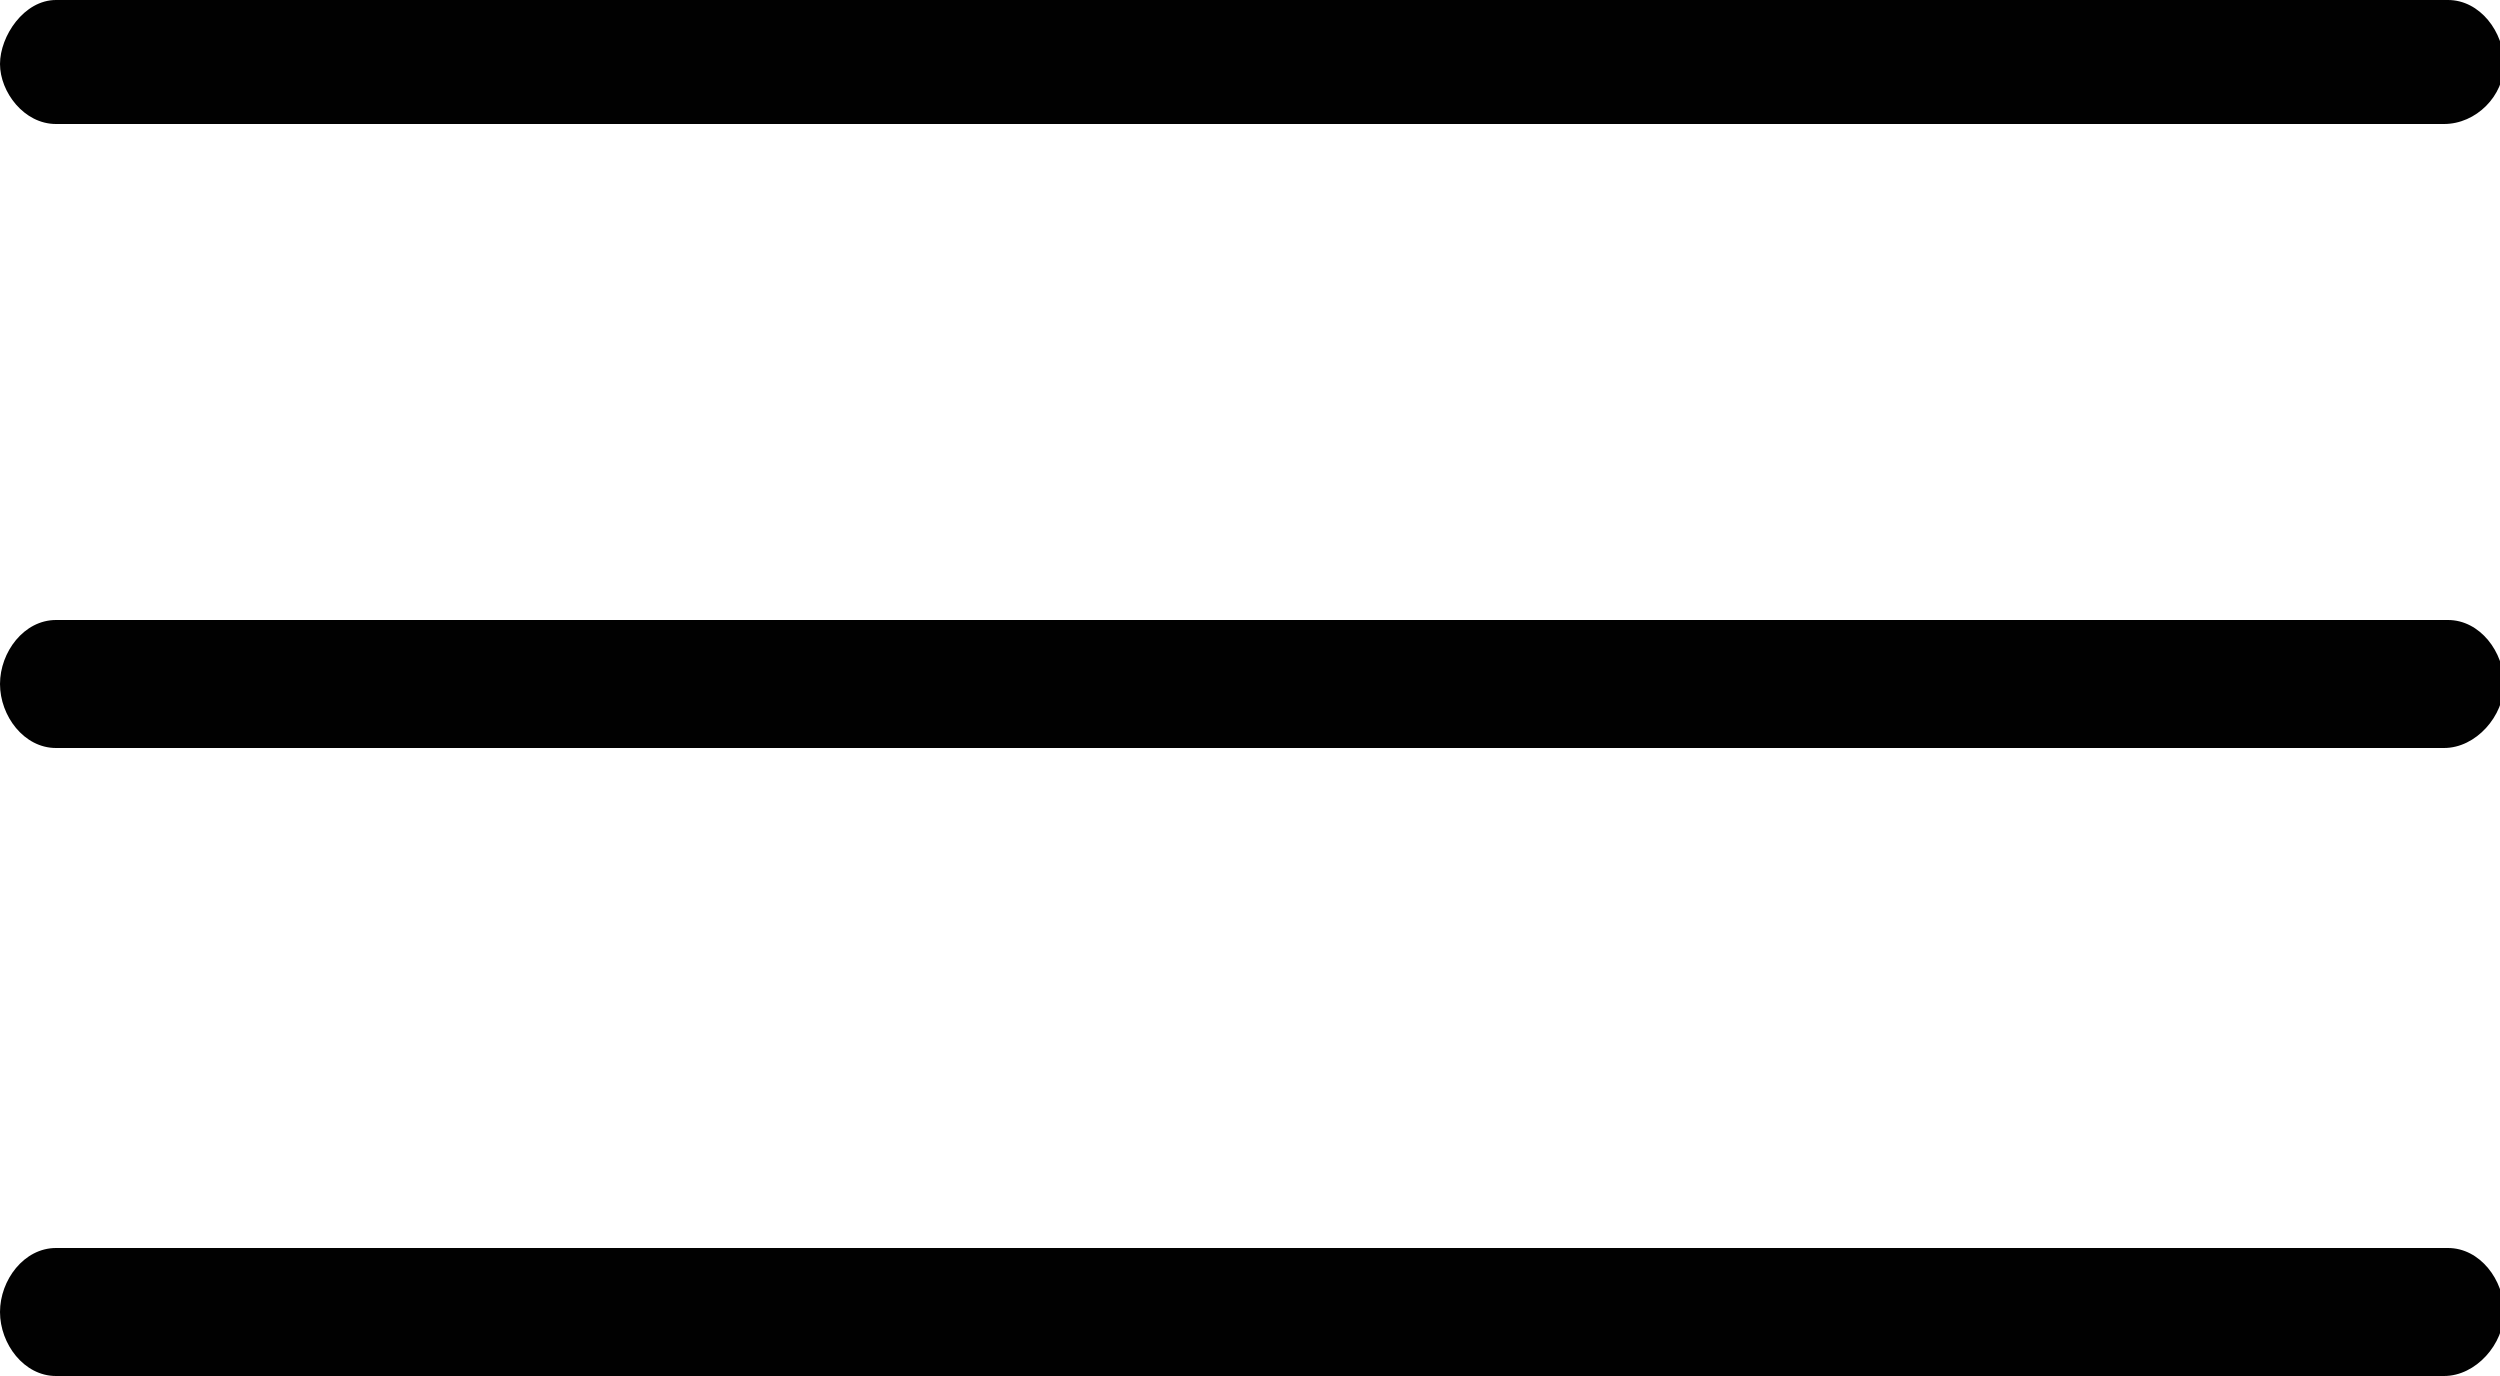
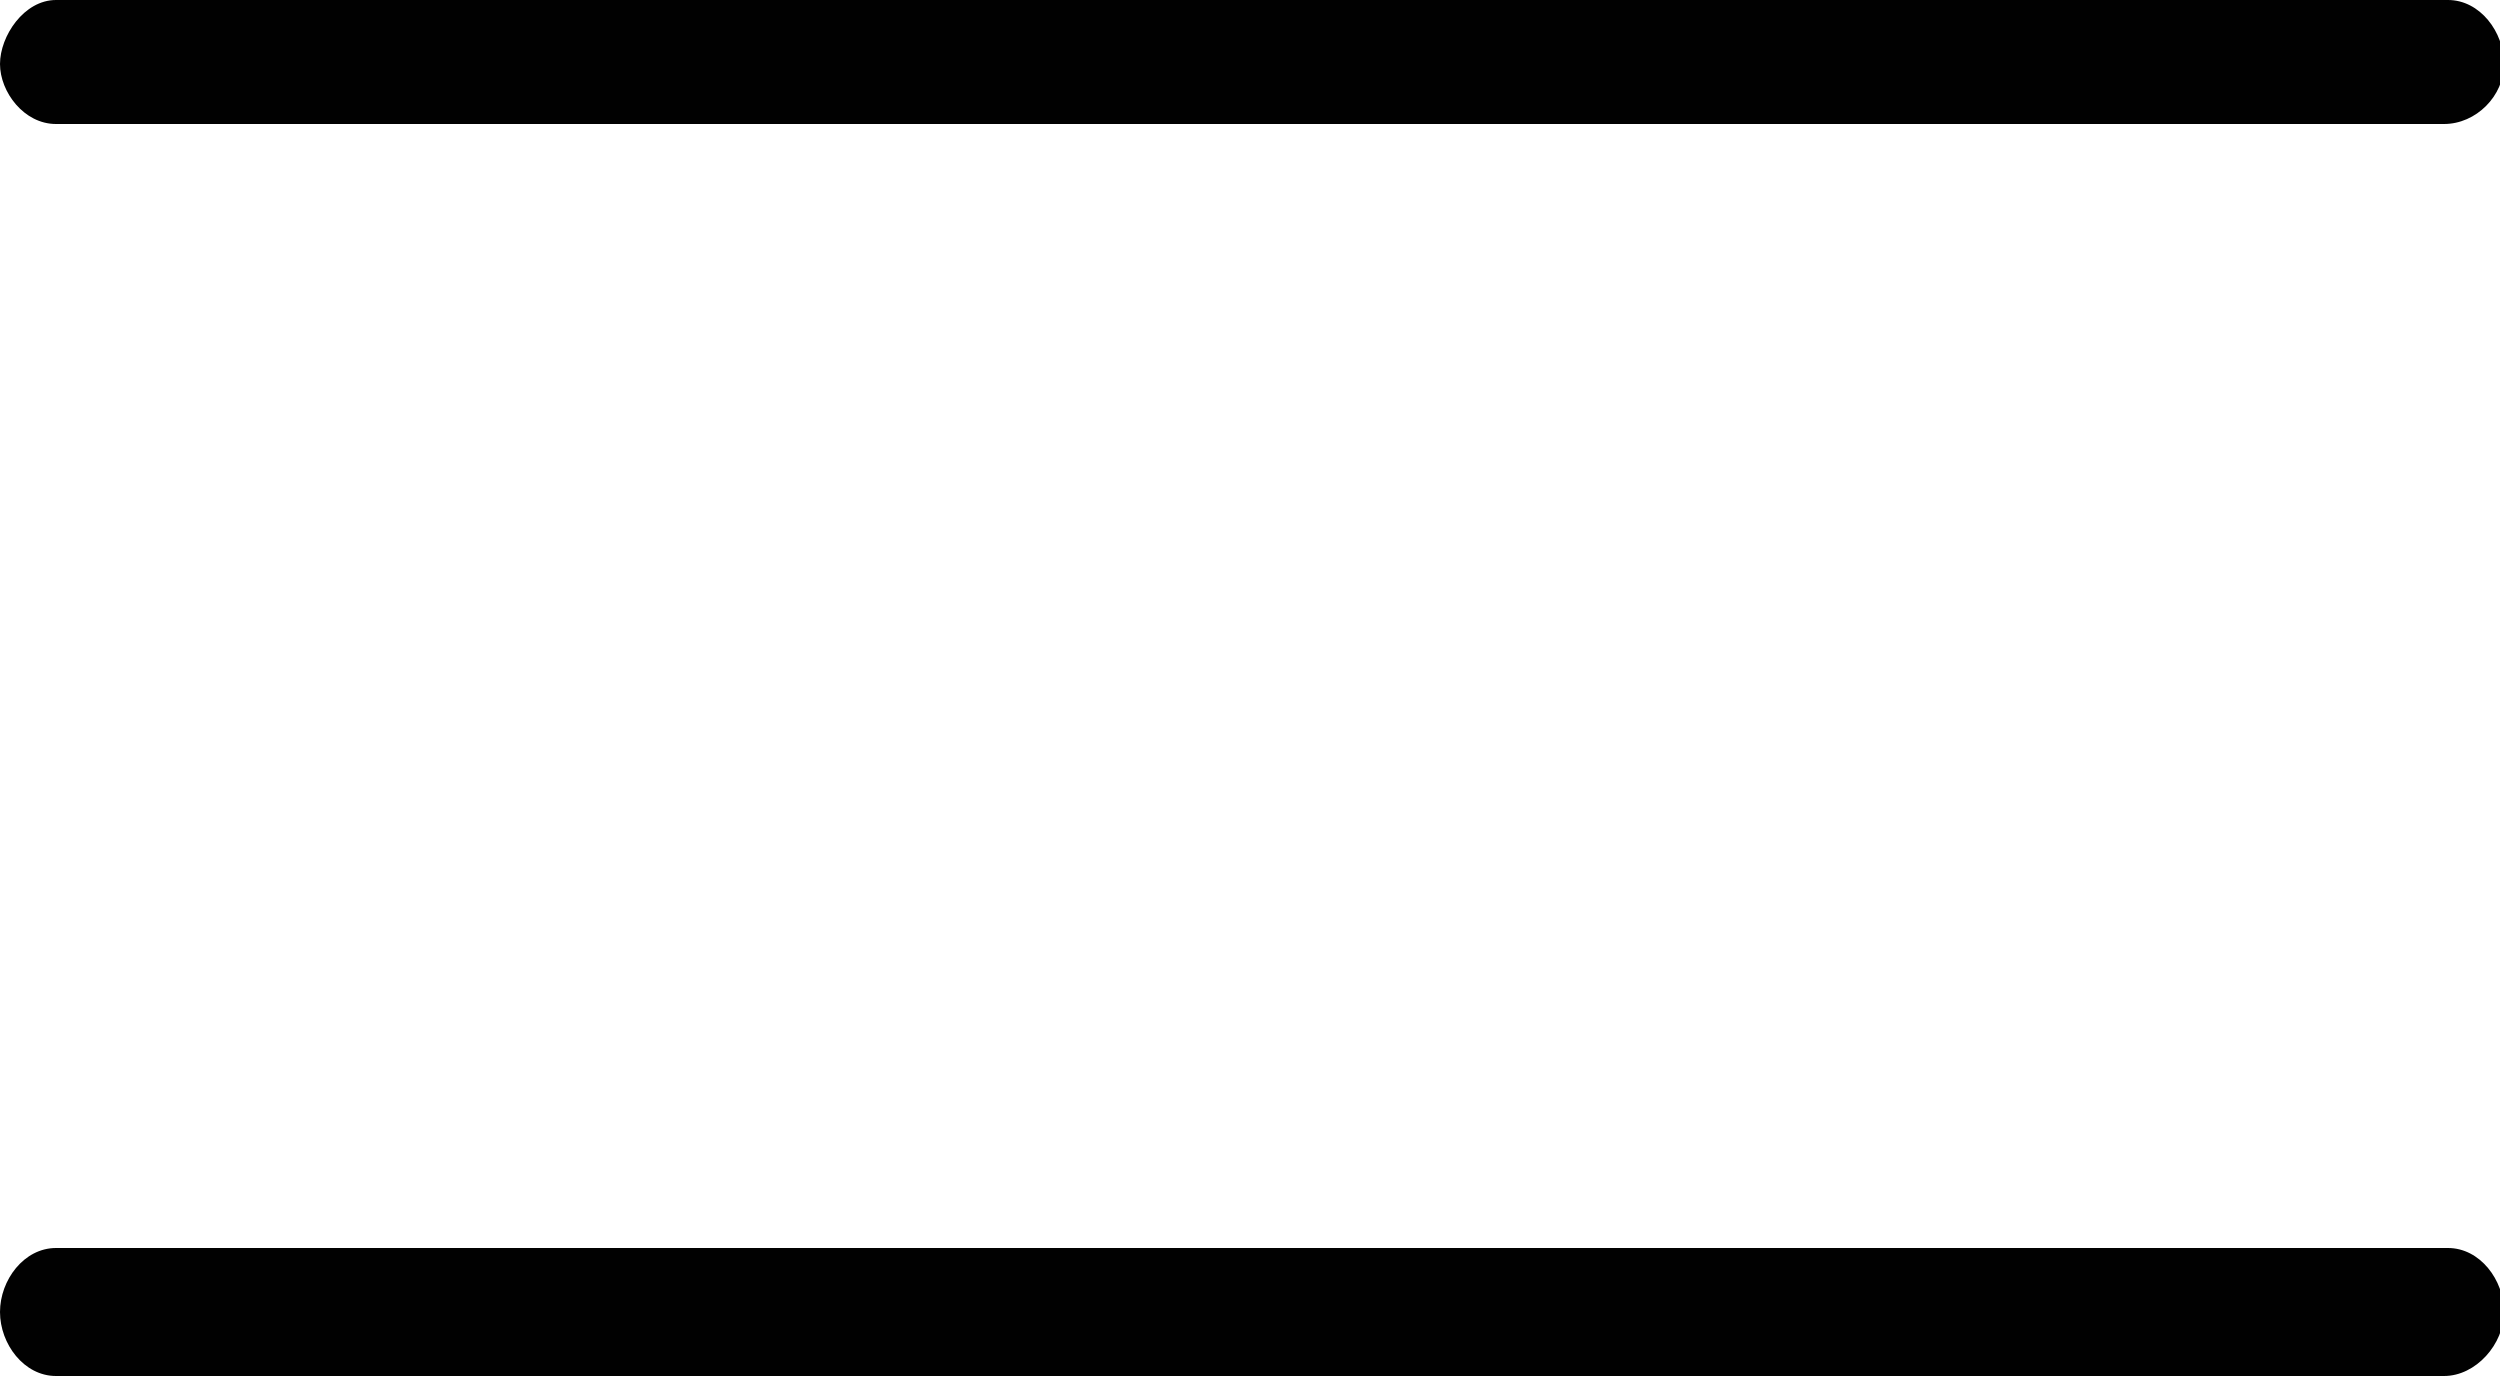
<svg xmlns="http://www.w3.org/2000/svg" version="1.1" id="Layer_1" x="0px" y="0px" viewBox="0 0 62.5 34.4" enable-background="new 0 0 62.5 34.4" xml:space="preserve">
  <path fill="#010101" d="M61.1,3.1H1.4C0.6,3.1,0,2.3,0,1.6S0.6,0,1.4,0h59.8c0.8,0,1.4,0.8,1.4,1.6S61.9,3.1,61.1,3.1z" />
-   <path fill="#010101" d="M61.1,18.7H1.4c-0.8,0-1.4-0.8-1.4-1.6s0.6-1.6,1.4-1.6h59.8c0.8,0,1.4,0.8,1.4,1.6S61.9,18.7,61.1,18.7z" />
  <path fill="#010101" d="M61.1,34.4H1.4c-0.8,0-1.4-0.8-1.4-1.6s0.6-1.6,1.4-1.6h59.8c0.8,0,1.4,0.8,1.4,1.6S61.9,34.4,61.1,34.4z" />
</svg>